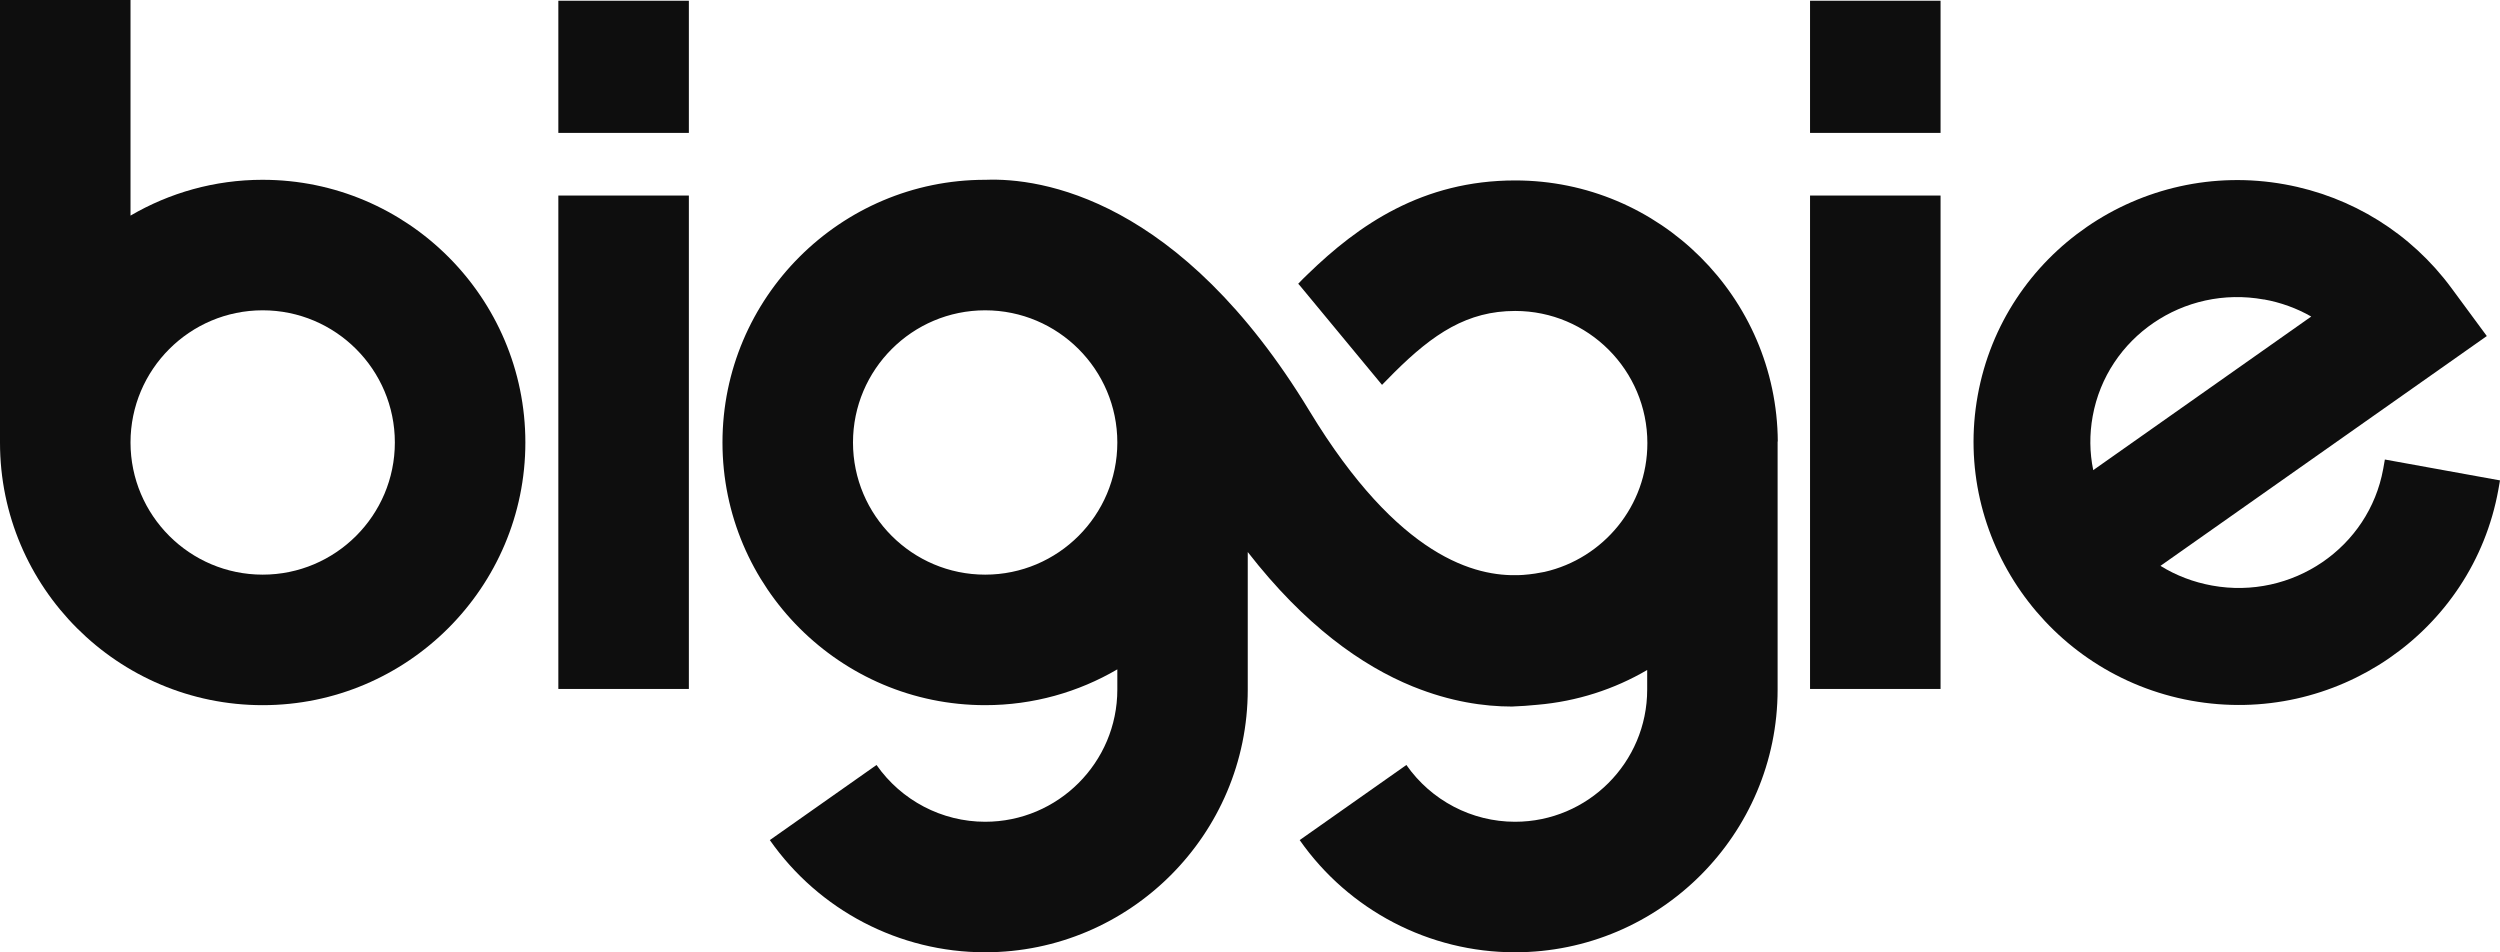
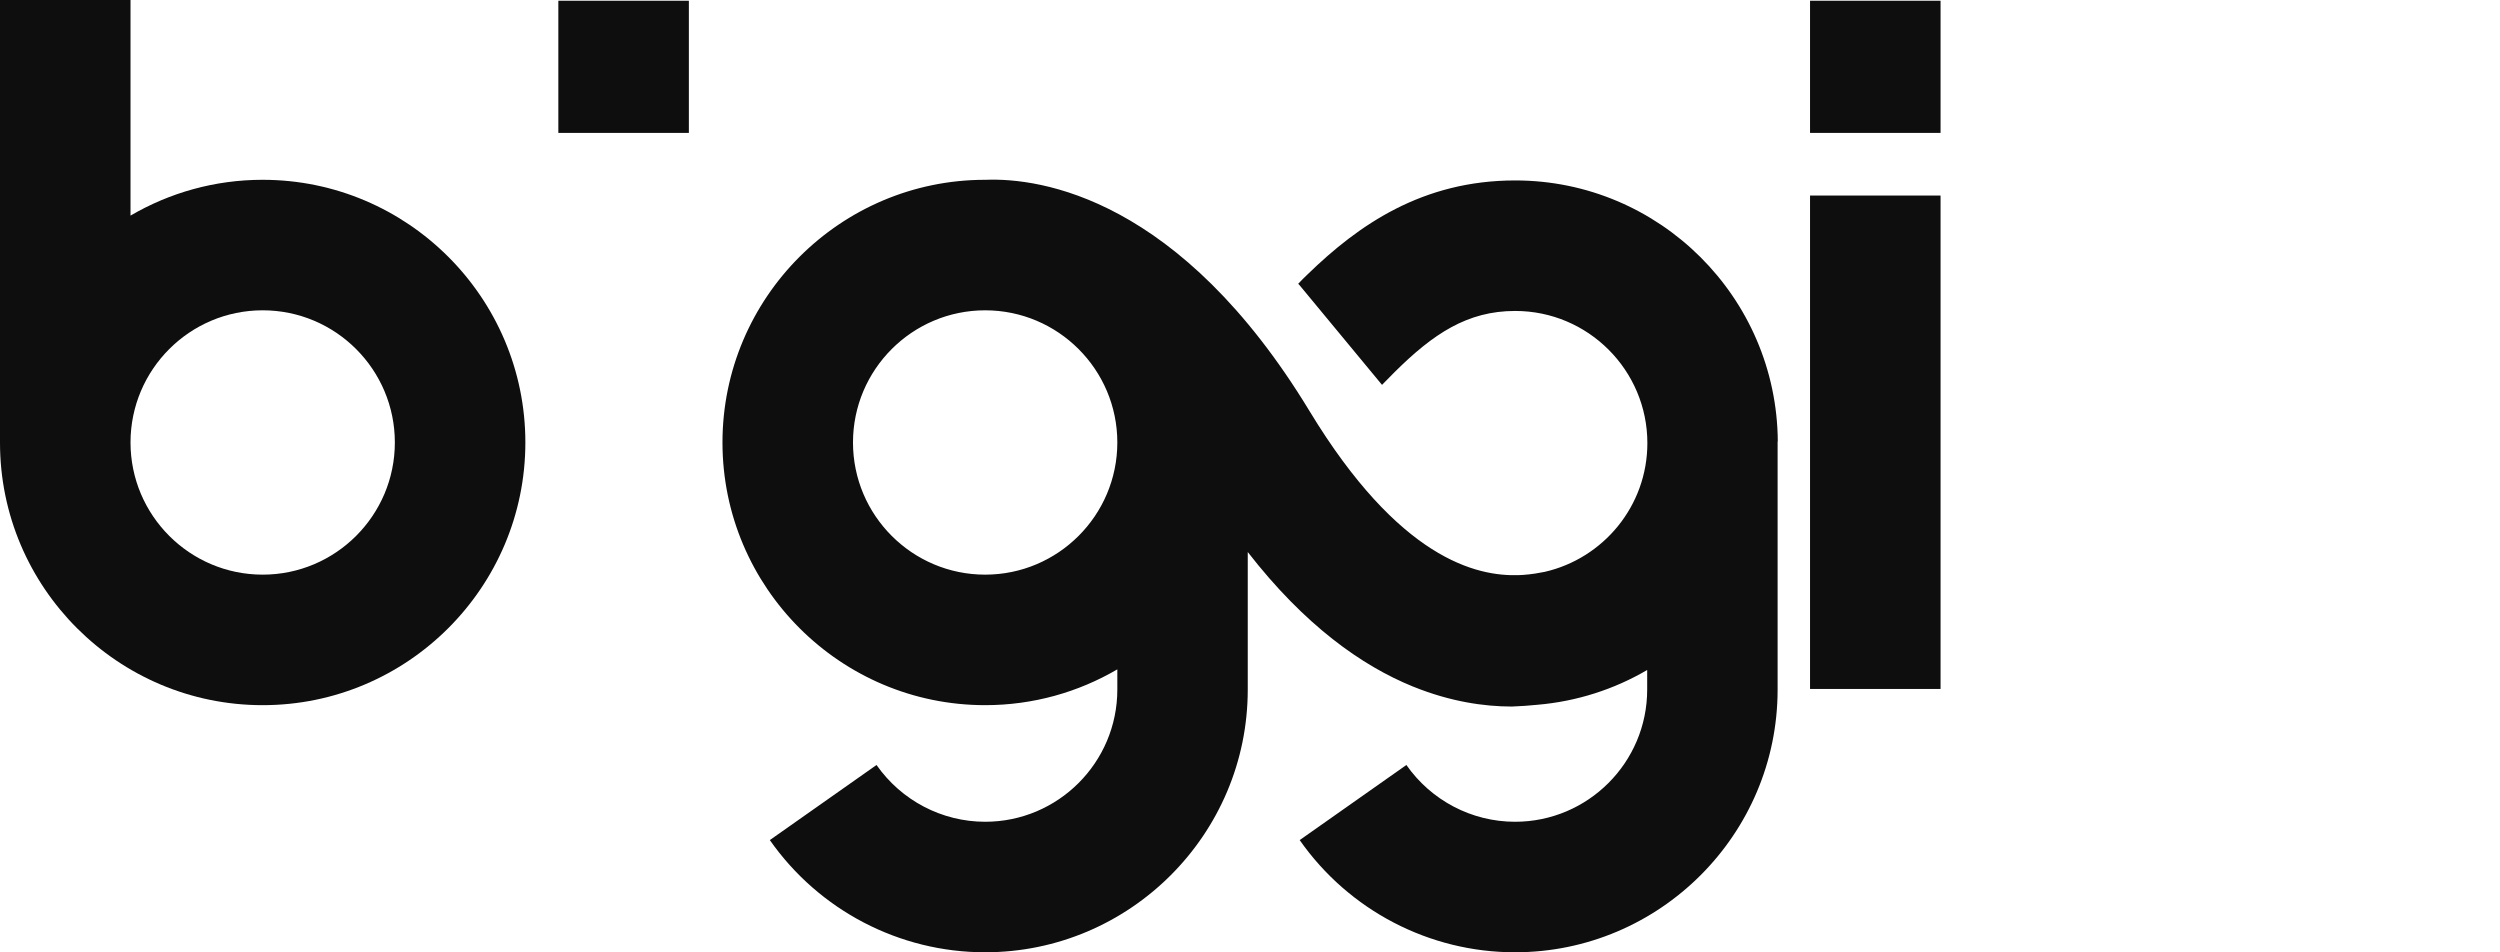
<svg xmlns="http://www.w3.org/2000/svg" id="Layer_2" viewBox="0 0 272.95 103.98">
  <defs>
    <style>.cls-1{fill:#0e0e0e;stroke-width:0px;}</style>
  </defs>
  <g id="Calque_7">
    <path class="cls-1" d="m28.68,19.63c-5.26,0-10.19,1.43-14.43,3.91V0H0v48.33h0c0,15.81,12.87,28.66,28.68,28.66s28.68-12.87,28.68-28.68-12.87-28.68-28.68-28.68Zm0,43.11c-7.96,0-14.43-6.47-14.43-14.43s6.47-14.43,14.43-14.43,14.43,6.47,14.43,14.43-6.47,14.43-14.43,14.43Z" />
-     <rect class="cls-1" x="60.96" y="21.35" width="14.25" height="53.87" />
    <rect class="cls-1" x="60.96" y=".08" width="14.25" height="14.43" />
    <rect class="cls-1" x="197.62" y="21.35" width="14.25" height="53.87" />
    <rect class="cls-1" x="197.62" y=".08" width="14.25" height="14.43" />
-     <path class="cls-1" d="m260.38,50.17l-.18,1.02c-1.56,8.61-9.95,14.33-18.69,12.74-2.03-.37-3.92-1.09-5.63-2.15l35.63-25.09-3.87-5.25c-4.4-5.96-10.85-9.98-18.18-11.31-15.67-2.84-30.72,7.49-33.53,23.03-2.82,15.54,7.64,30.5,23.31,33.34,15.67,2.84,30.72-7.49,33.53-23.03l.18-1.02-12.57-2.28Zm-13.21-17.48c1.84.33,3.58.96,5.17,1.87l-23.8,16.77c-.4-1.94-.42-3.91-.06-5.89,1.56-8.61,9.95-14.33,18.69-12.74Z" />
    <path class="cls-1" d="m194.1,48.2c-.1-15.73-12.92-28.5-28.67-28.5-10.12,0-17.1,4.85-22.63,10.22-.46.44-.63.61-1.06,1.06.06.07.12.13.18.2l8.97,10.84c.4-.42.93-.95,1.32-1.34,4.28-4.26,8.01-6.73,13.22-6.73,7.96,0,14.43,6.47,14.43,14.43,0,6.86-4.81,12.6-11.23,14.06-.59.12-1.38.26-2.34.33-.14,0-.28.02-.42.02-4.71.18-13.14-1.83-22.89-17.9-14.15-23.33-29.39-25.49-35.36-25.26-.02,0-.04,0-.06,0-15.81,0-28.68,12.87-28.68,28.68s12.87,28.68,28.68,28.68c5.26,0,10.19-1.43,14.43-3.91v2.21c0,7.96-6.47,14.43-14.43,14.43-4.72,0-9.15-2.32-11.86-6.2l-11.65,8.2c5.37,7.67,14.14,12.25,23.5,12.25,15.81,0,28.68-12.87,28.68-28.68v-15.02c6.23,8.02,12.45,12.41,18.02,14.68.03.01.06.02.08.03,4.01,1.62,7.68,2.16,10.74,2.16.98-.04,1.9-.1,2.76-.19,4.35-.37,8.42-1.7,12.01-3.8v2.14c0,7.96-6.47,14.43-14.43,14.43-4.72,0-9.15-2.32-11.86-6.2l-11.65,8.2c5.37,7.67,14.14,12.25,23.5,12.25,15.81,0,28.68-12.87,28.68-28.68v-27.09h0Zm-86.54,14.54c-7.96,0-14.43-6.47-14.43-14.43s6.47-14.43,14.43-14.43,14.43,6.47,14.43,14.43-6.47,14.43-14.43,14.43Z" />
  </g>
</svg>